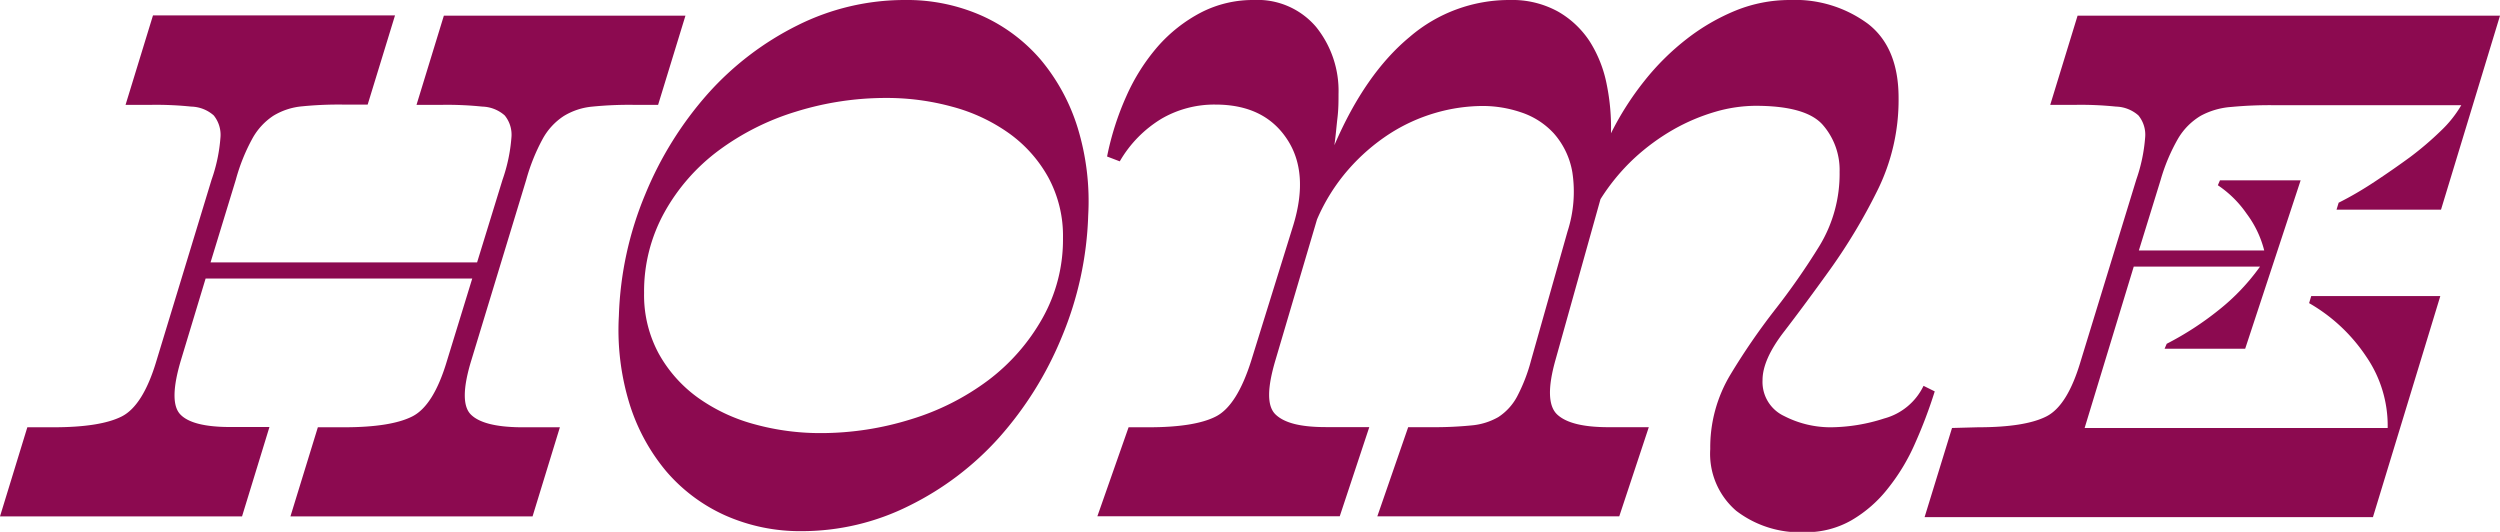
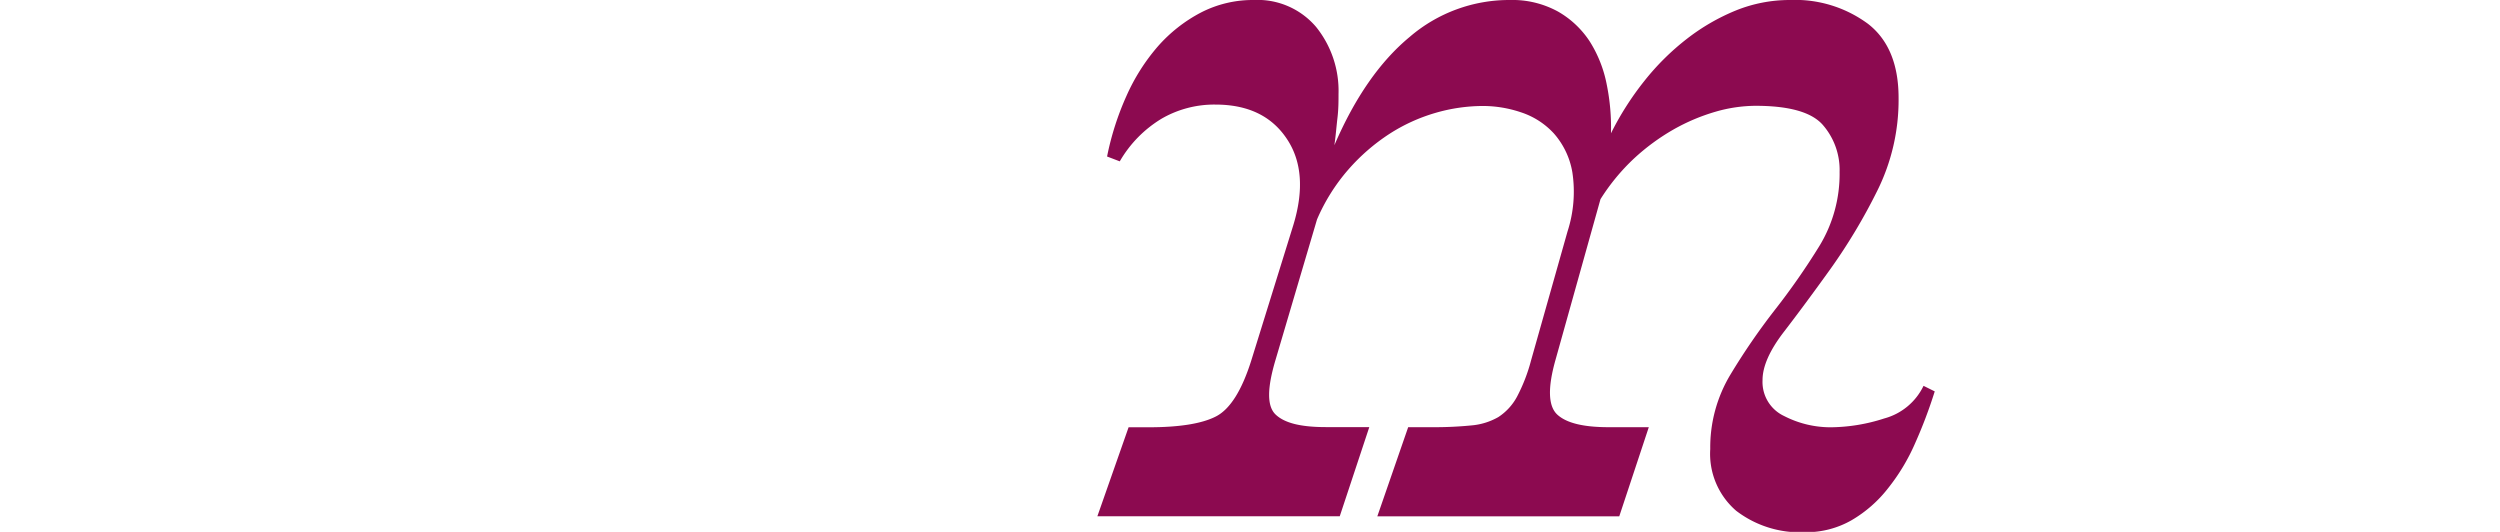
<svg xmlns="http://www.w3.org/2000/svg" viewBox="0 0 283.54 60.32">
  <defs>
    <style>.cls-1{fill:#8c0a50;}</style>
  </defs>
  <g id="Layer_2" data-name="Layer 2">
-     <path class="cls-1" d="M6.05,48.46q5.33,0,7.76-1.23c1.61-.82,2.93-2.93,3.94-6.33L24,20.37a18.34,18.34,0,0,0,1-4.73,3.5,3.5,0,0,0-.76-2.55,4,4,0,0,0-2.55-1,38.82,38.82,0,0,0-4.45-.2h-3L17.35,1.75H44.8L41.7,11.86H38.83a42.12,42.12,0,0,0-4.57.2A7.57,7.57,0,0,0,31,13.13a7.32,7.32,0,0,0-2.38,2.59,21.32,21.32,0,0,0-1.87,4.65l-2.87,9.39H54.11L57,20.37a18.68,18.68,0,0,0,1-4.73,3.45,3.45,0,0,0-.76-2.55,4,4,0,0,0-2.54-1,39,39,0,0,0-4.46-.2h-3l3.1-10.11H77.74l-3.1,10.11H71.78a42.32,42.32,0,0,0-4.58.2,7.53,7.53,0,0,0-3.26,1.07,7.25,7.25,0,0,0-2.39,2.59,21.83,21.83,0,0,0-1.87,4.65L53.47,40.82Q52,45.59,53.39,47T59,48.46H63.5L60.4,58.57H32.94l3.11-10.11H39c3.56,0,6.14-.41,7.76-1.23s2.93-2.93,3.94-6.33l2.86-9.31H23.32l-2.79,9.23Q19.1,45.59,20.45,47c.9.95,2.79,1.43,5.65,1.43h4.46L27.45,58.57H0L3.1,48.46Z" />
-     <path class="cls-1" d="M82.24,58.45a19.09,19.09,0,0,1-6.68-5,22.12,22.12,0,0,1-4.18-7.71,28.45,28.45,0,0,1-1.19-9.91,38.84,38.84,0,0,1,3-13.81,40.13,40.13,0,0,1,7.12-11.42A33.81,33.81,0,0,1,90.48,2.86,27.16,27.16,0,0,1,102.65,0a20.89,20.89,0,0,1,8.72,1.79,19.06,19.06,0,0,1,6.68,5,22.25,22.25,0,0,1,4.18,7.72,28.45,28.45,0,0,1,1.19,9.91,38.84,38.84,0,0,1-3,13.81,39.94,39.94,0,0,1-7.12,11.41,33.65,33.65,0,0,1-10.19,7.72A27.17,27.17,0,0,1,91,60.24,20.89,20.89,0,0,1,82.24,58.45Zm21.09-10.9a28.36,28.36,0,0,0,8.75-4.42,22.75,22.75,0,0,0,6.13-7A18.18,18.18,0,0,0,120.56,27a13.92,13.92,0,0,0-1.67-6.89,15.18,15.18,0,0,0-4.46-5,19.89,19.89,0,0,0-6.41-3,27.94,27.94,0,0,0-7.51-1,34.28,34.28,0,0,0-10.23,1.55,28.81,28.81,0,0,0-8.79,4.42,22.11,22.11,0,0,0-6.13,7,18.46,18.46,0,0,0-2.31,9.15,13.92,13.92,0,0,0,1.67,6.89,15.28,15.28,0,0,0,4.46,5,19.94,19.94,0,0,0,6.4,3,28.07,28.07,0,0,0,7.52,1A34.28,34.28,0,0,0,103.33,47.55Z" />
    <path class="cls-1" d="M130.27,48.46q5.25,0,7.64-1.23t4-6.33l4.77-15.36q1.83-6-.75-9.82c-1.73-2.58-4.42-3.86-8.08-3.86a11.93,11.93,0,0,0-6.09,1.59A13.6,13.6,0,0,0,127,18.3l-1.44-.55a32,32,0,0,1,2.19-6.85,22.52,22.52,0,0,1,3.58-5.65,17,17,0,0,1,4.86-3.82,12.84,12.84,0,0,1,6-1.43,8.71,8.71,0,0,1,7.08,3.06,11.55,11.55,0,0,1,2.54,7.6c0,.8,0,1.7-.12,2.71s-.19,2-.35,3.1q3.49-8.11,8.55-12.29A17.32,17.32,0,0,1,171.25,0a10.75,10.75,0,0,1,5.45,1.31,10.52,10.52,0,0,1,3.62,3.42,14.16,14.16,0,0,1,1.91,4.86,24.47,24.47,0,0,1,.48,5.53,33.52,33.52,0,0,1,3.78-5.93,28.16,28.16,0,0,1,4.81-4.77,23.54,23.54,0,0,1,5.57-3.23A16.31,16.31,0,0,1,203,0a13.92,13.92,0,0,1,8.87,2.71q3.47,2.7,3.46,8.43a23.08,23.08,0,0,1-2.42,10.5,64.77,64.77,0,0,1-5.29,8.84q-2.87,4-5.3,7.16t-2.42,5.49a4.26,4.26,0,0,0,2.46,4.06,11.49,11.49,0,0,0,5.34,1.27,20.12,20.12,0,0,0,6-1,6.94,6.94,0,0,0,4.46-3.7l1.27.63a54.08,54.08,0,0,1-2.23,5.89,22.63,22.63,0,0,1-3.06,5.09A14.5,14.5,0,0,1,210,59a10.32,10.32,0,0,1-5.29,1.36,11.89,11.89,0,0,1-7.8-2.43,8.52,8.52,0,0,1-2.94-7,16,16,0,0,1,2.31-8.48,75,75,0,0,1,5-7.28,78.91,78.91,0,0,0,5.05-7.24,15.7,15.7,0,0,0,2.31-8.43,7.77,7.77,0,0,0-1.91-5.34Q204.83,12,199.1,12a16.63,16.63,0,0,0-4.53.67,22.15,22.15,0,0,0-4.74,2,24.45,24.45,0,0,0-4.5,3.3,23.34,23.34,0,0,0-3.81,4.62l-5.1,18.22q-1.35,4.77.2,6.21t5.85,1.43H187l-3.35,10.11H156.21l3.5-10.11h2.71a42.74,42.74,0,0,0,4.45-.2,7.4,7.4,0,0,0,3.07-.95A6.35,6.35,0,0,0,172.05,45a19.3,19.3,0,0,0,1.59-4.1l4.14-14.64a14.63,14.63,0,0,0,.55-6.72,8.89,8.89,0,0,0-2.11-4.42,8.76,8.76,0,0,0-3.74-2.39,13.52,13.52,0,0,0-4.25-.71,19.47,19.47,0,0,0-5.45.79,19.83,19.83,0,0,0-5.22,2.39,22.36,22.36,0,0,0-4.61,4,21.5,21.5,0,0,0-3.58,5.69l-4.7,15.91c-.95,3.18-1,5.25,0,6.21s2.83,1.43,5.69,1.43h4.94l-3.35,10.11H124.46L128,48.46Z" />
-     <path class="cls-1" d="M224.33,48.46c3.56,0,6.14-.41,7.76-1.23S235,44.3,236,40.9l6.29-20.53a18.68,18.68,0,0,0,1-4.73,3.45,3.45,0,0,0-.76-2.55,4,4,0,0,0-2.54-1,39,39,0,0,0-4.46-.2h-3l3.1-10.11h47.91l-6.69,22H265l.24-.79q2-1,4.1-2.39t4-2.78a35.58,35.58,0,0,0,3.46-2.95,13.08,13.08,0,0,0,2.35-2.94H257.83a46.59,46.59,0,0,0-4.77.2,8.56,8.56,0,0,0-3.46,1,7.39,7.39,0,0,0-2.55,2.55,21,21,0,0,0-2,4.73l-2.47,8H256.8a11.79,11.79,0,0,0-2-4.18,12.24,12.24,0,0,0-3.26-3.22l.24-.56h9.15l-6.29,19.1H245.5l.24-.56a34.67,34.67,0,0,0,5.89-3.82,24.2,24.2,0,0,0,4.69-4.93H242l-5.57,18.3H270.8a13.84,13.84,0,0,0-2.42-8.08,19.29,19.29,0,0,0-6.49-6.08l.24-.8h14.64l-7.64,25.07H218.28l3.11-10.11Z" />
  </g>
</svg>